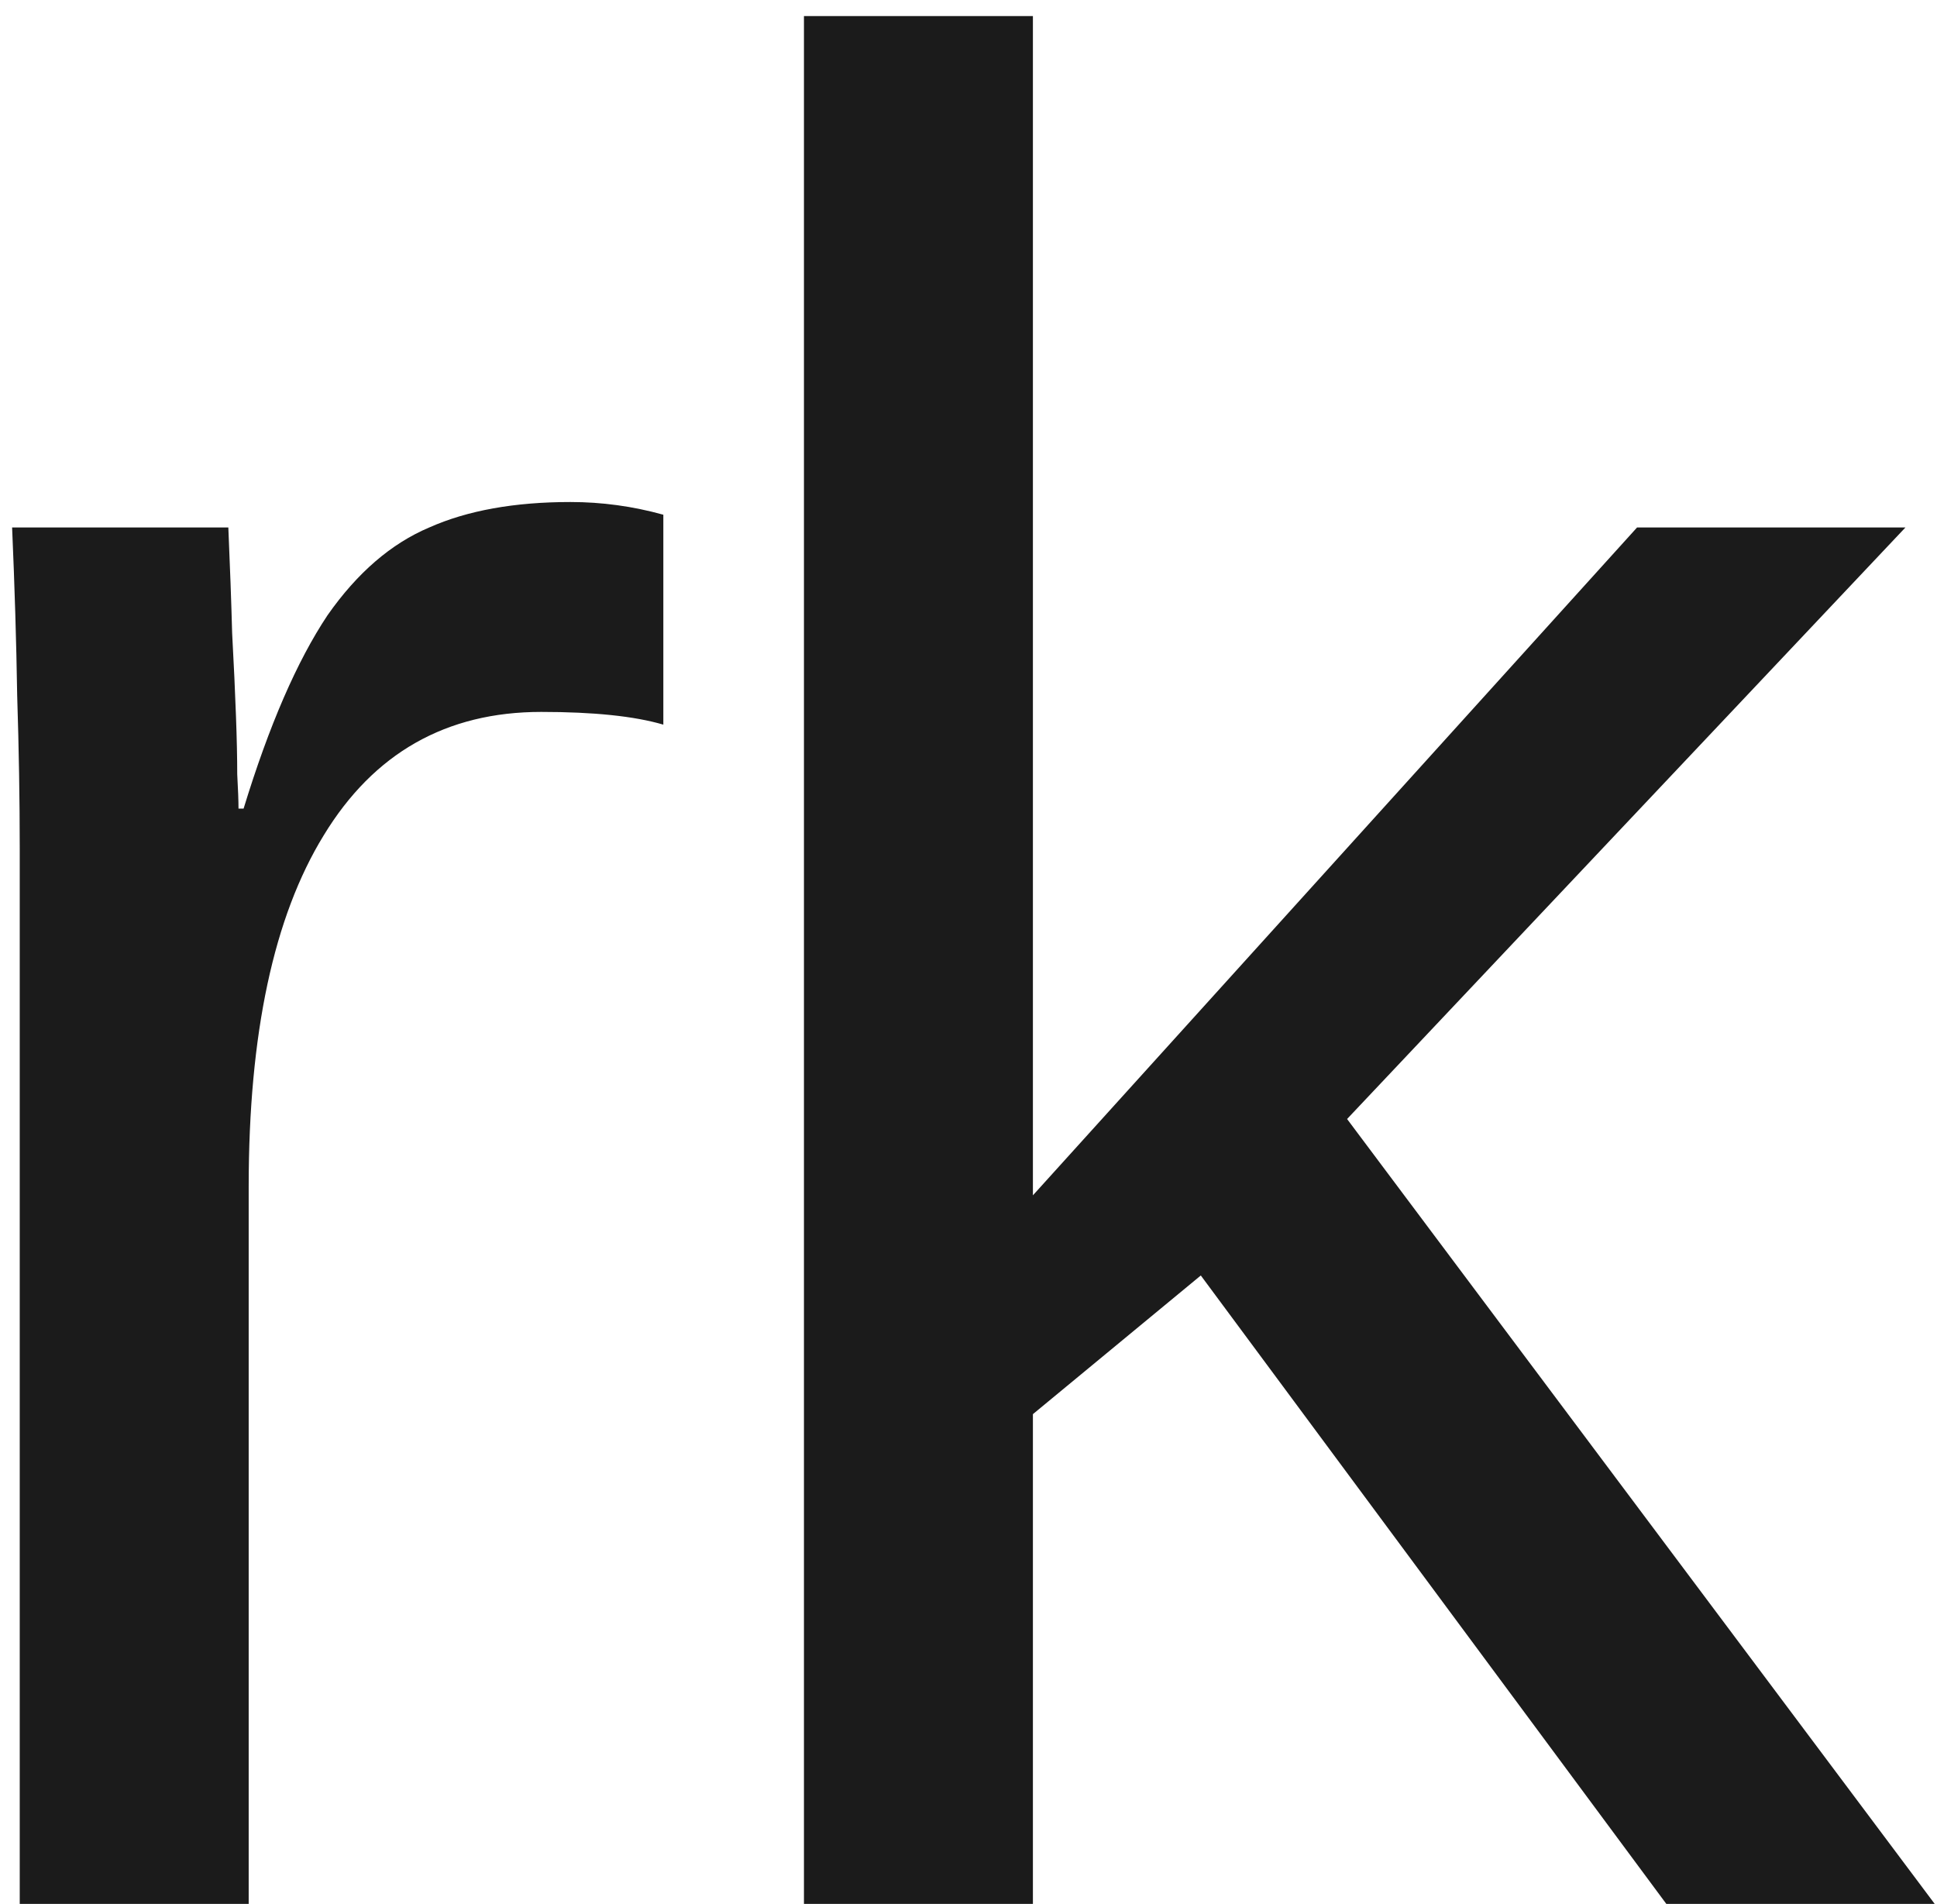
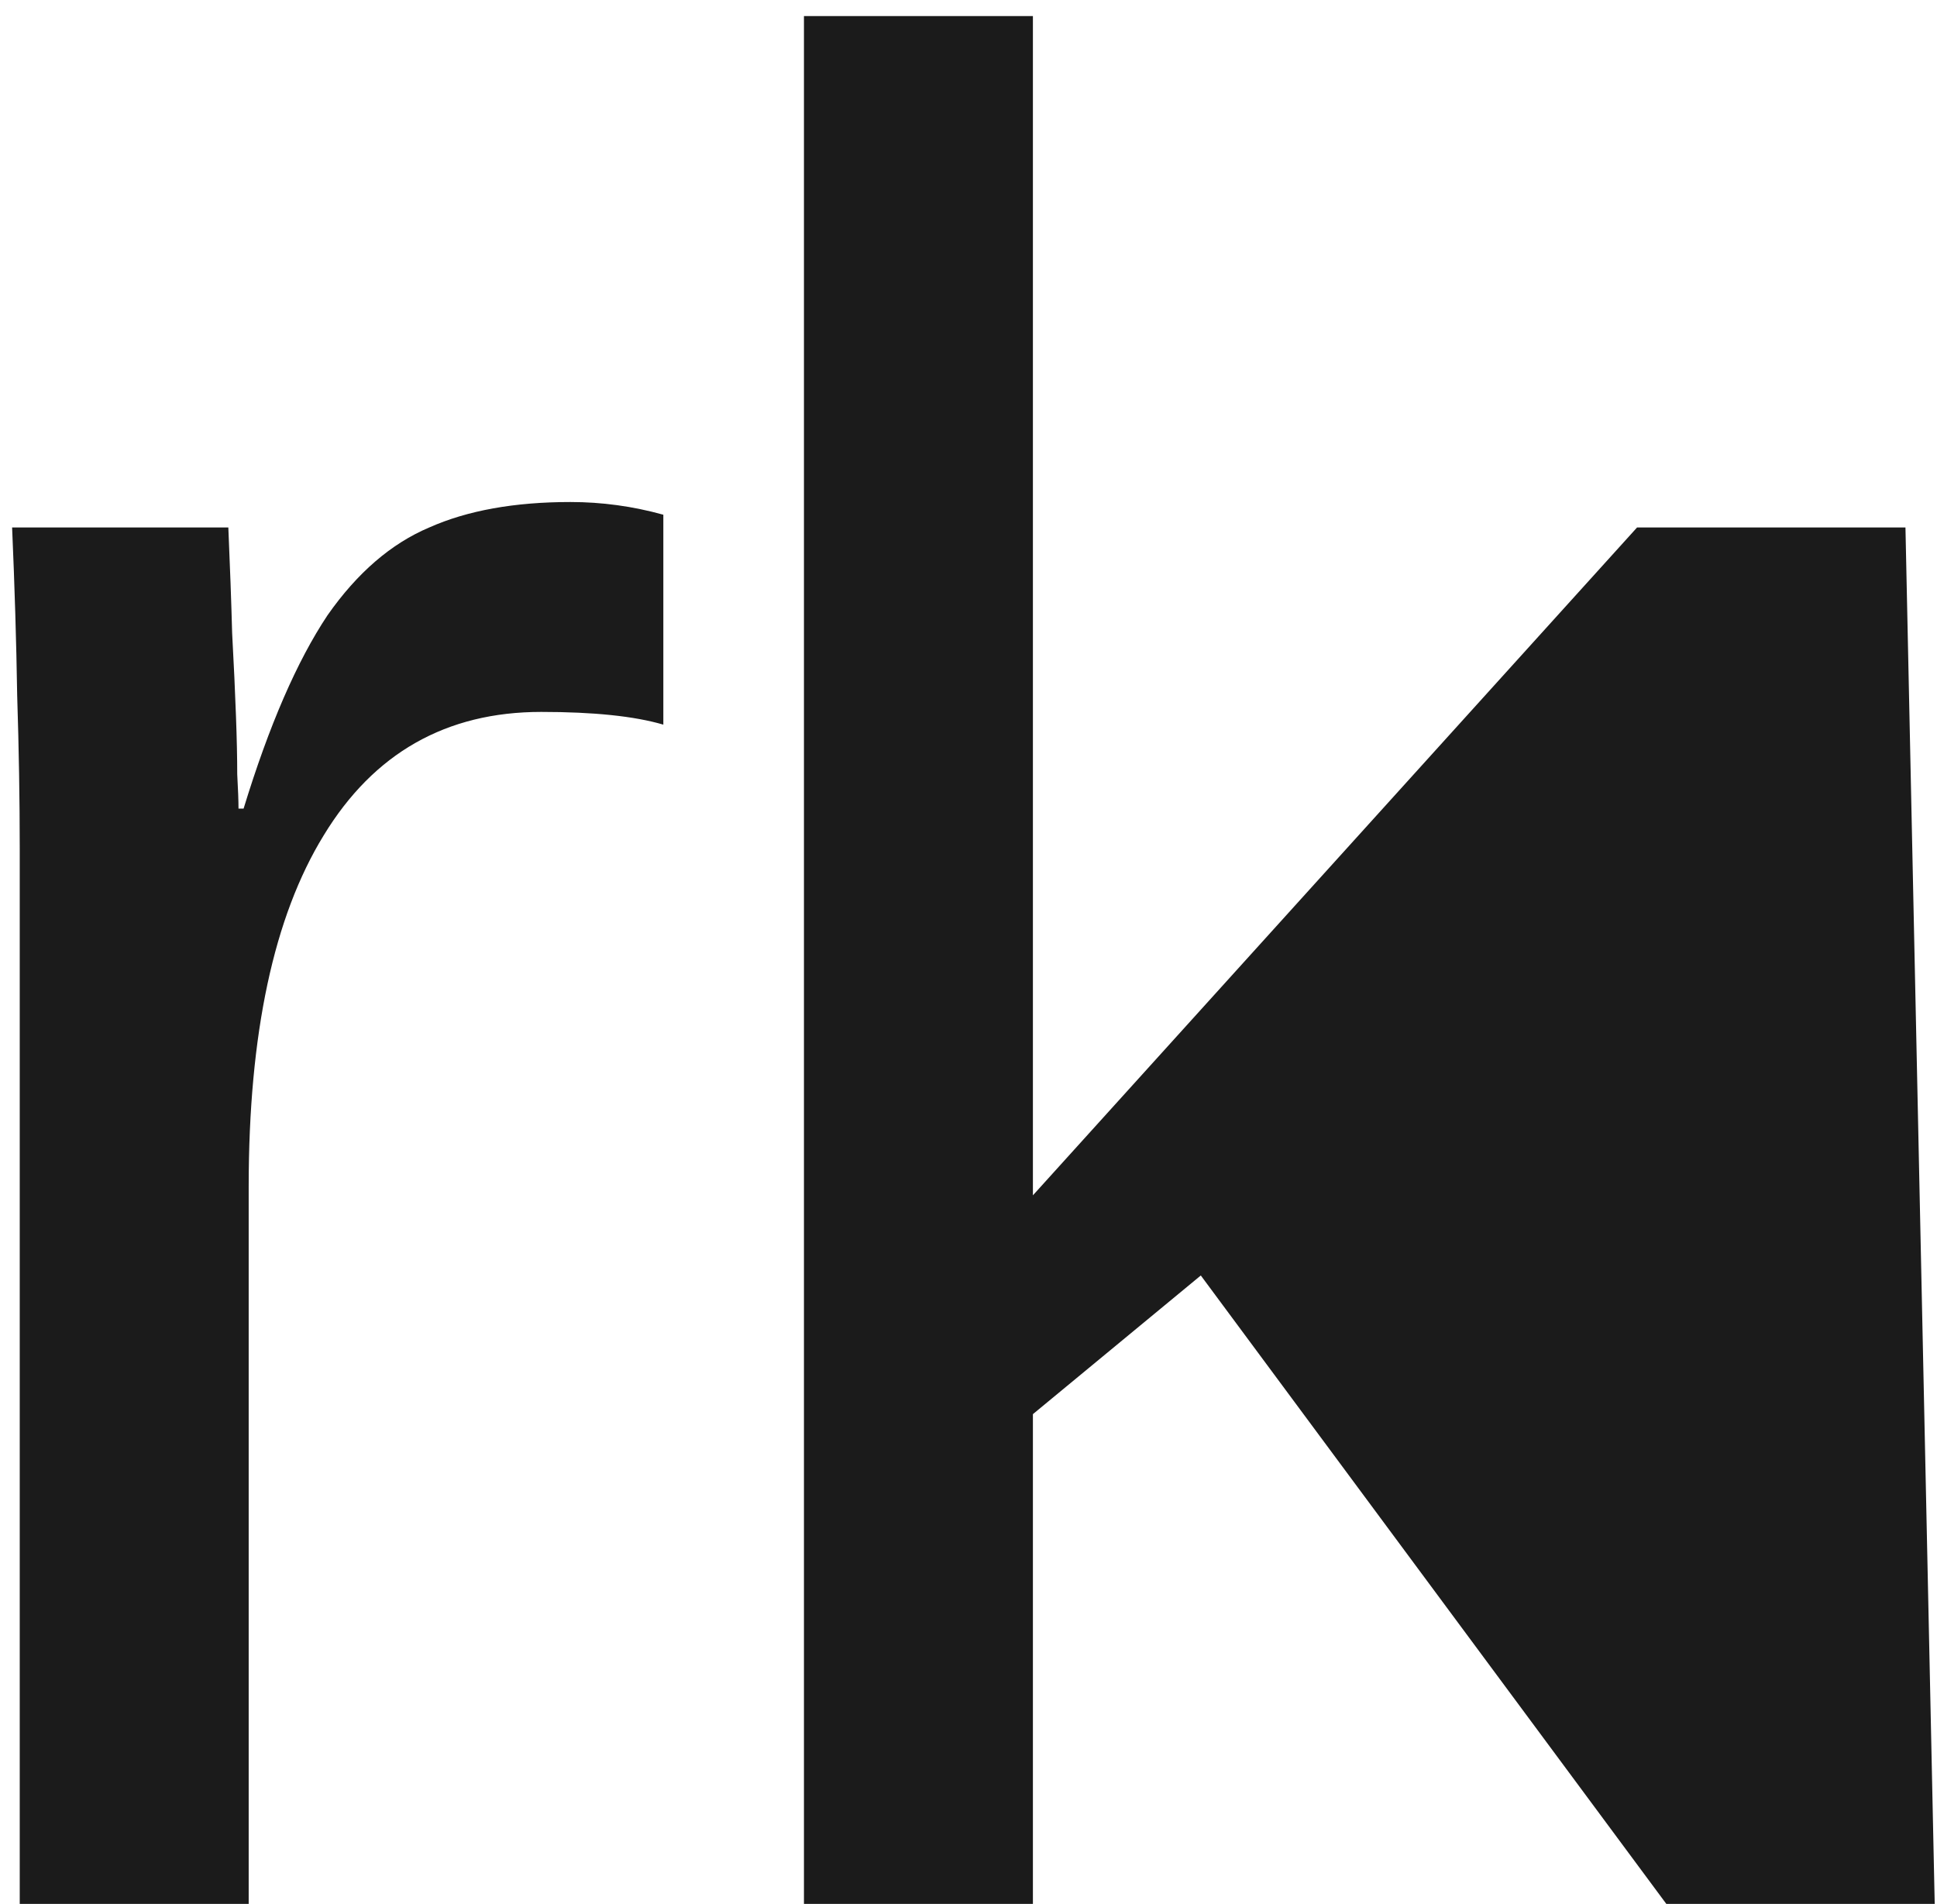
<svg xmlns="http://www.w3.org/2000/svg" width="116" height="114" viewBox="0 0 116 114" fill="none">
-   <path d="M14.893 71.039V114H1.182V50.777C1.182 47.883 1.131 44.836 1.029 41.637C0.979 38.438 0.877 35.086 0.725 31.582H13.674C13.775 33.918 13.852 36.025 13.902 37.904C14.004 39.783 14.08 41.434 14.131 42.855C14.182 44.227 14.207 45.395 14.207 46.359C14.258 47.273 14.283 47.959 14.283 48.416H14.588C16.111 43.44 17.787 39.58 19.615 36.838C21.393 34.299 23.424 32.547 25.709 31.582C27.994 30.566 30.813 30.059 34.164 30.059C36.043 30.059 37.897 30.312 39.725 30.82V43.389C37.998 42.881 35.561 42.627 32.412 42.627C26.725 42.627 22.383 45.09 19.387 50.016C16.391 54.891 14.893 61.898 14.893 71.039ZM61.857 84.674V114H48.146V0.961H61.857V71.572L98.039 31.582H114.111L80.672 67.002L115.863 114H99.791L71.912 76.371L61.857 84.674Z" fill="#1B1B1B" />
+   <path d="M14.893 71.039V114H1.182V50.777C1.182 47.883 1.131 44.836 1.029 41.637C0.979 38.438 0.877 35.086 0.725 31.582H13.674C13.775 33.918 13.852 36.025 13.902 37.904C14.004 39.783 14.08 41.434 14.131 42.855C14.182 44.227 14.207 45.395 14.207 46.359C14.258 47.273 14.283 47.959 14.283 48.416H14.588C16.111 43.44 17.787 39.58 19.615 36.838C21.393 34.299 23.424 32.547 25.709 31.582C27.994 30.566 30.813 30.059 34.164 30.059C36.043 30.059 37.897 30.312 39.725 30.82V43.389C37.998 42.881 35.561 42.627 32.412 42.627C26.725 42.627 22.383 45.09 19.387 50.016C16.391 54.891 14.893 61.898 14.893 71.039ZM61.857 84.674V114H48.146V0.961H61.857V71.572L98.039 31.582H114.111L115.863 114H99.791L71.912 76.371L61.857 84.674Z" fill="#1B1B1B" />
</svg>